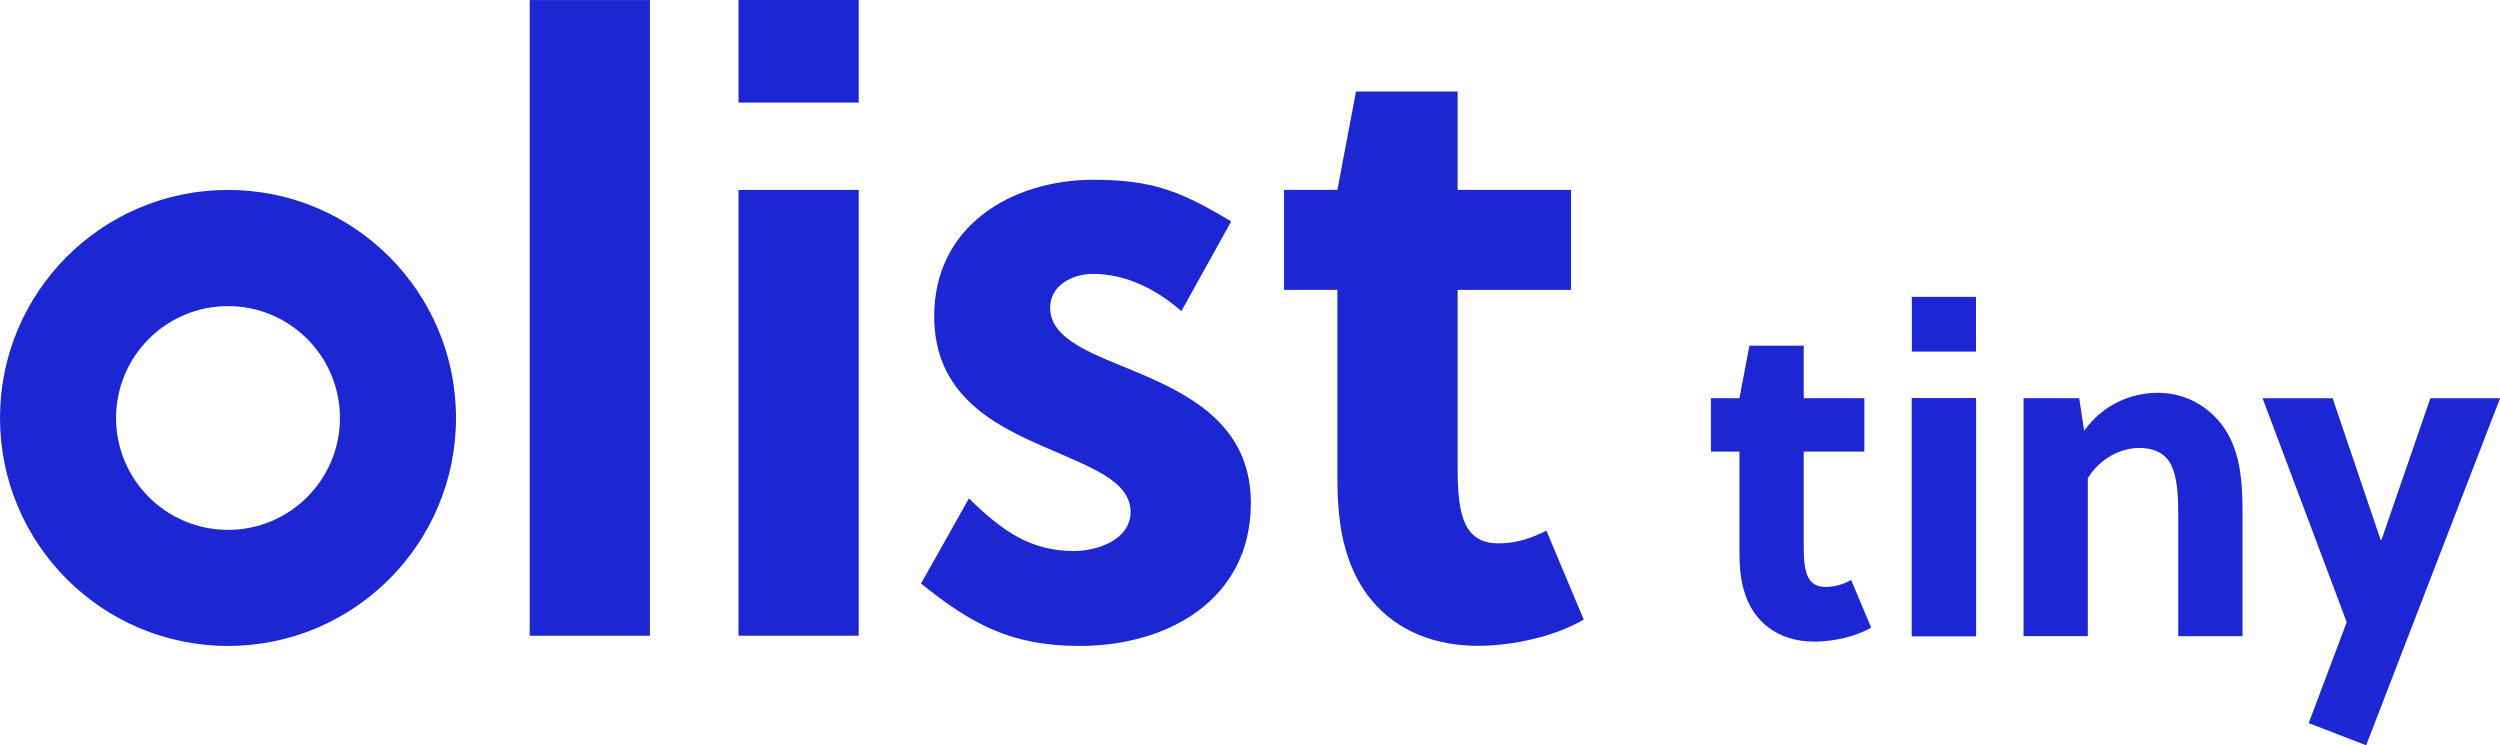
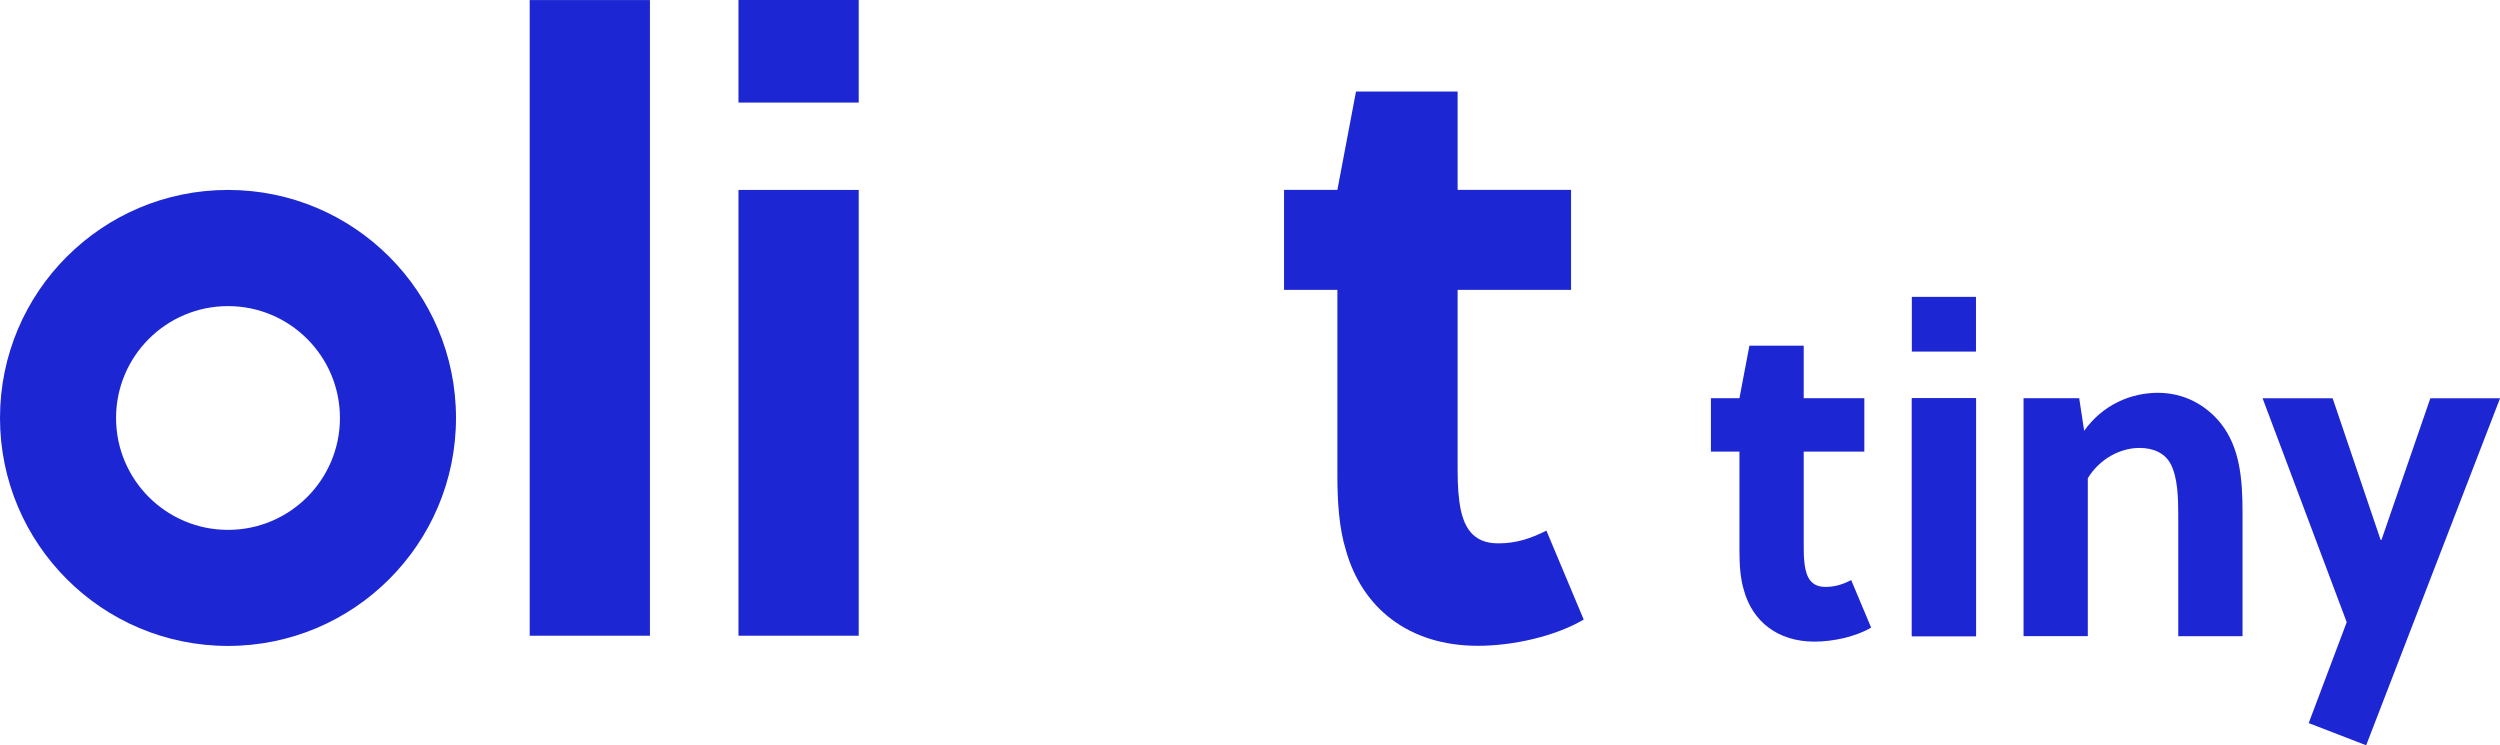
<svg xmlns="http://www.w3.org/2000/svg" id="Camada_2" data-name="Camada 2" viewBox="0 0 418.97 124.9">
  <defs>
    <style>      .cls-1 {        fill: #1d26d3;        stroke-width: 0px;      }    </style>
  </defs>
  <g id="Camada_1-2" data-name="Camada 1">
    <g>
      <g>
        <rect class="cls-1" x="88.77" y=".01" width="20.15" height="106.53" />
        <path class="cls-1" d="M38.21,31.83C17.1,31.83,0,48.94,0,70.04s17.11,38.21,38.21,38.21,38.21-17.11,38.21-38.21S59.32,31.83,38.21,31.83ZM38.21,88.8c-10.36,0-18.76-8.4-18.76-18.75s8.4-18.75,18.76-18.75,18.76,8.4,18.76,18.75-8.4,18.75-18.76,18.75Z" />
-         <path class="cls-1" d="M187.76,61.24c-6.24-2.56-11.77-4.97-11.77-9.66,0-3.55,3.4-5.68,7.24-5.68,5.68,0,10.93,2.84,14.75,6.25l8.35-15.04c-8.43-5.06-13.16-6.98-23.1-6.98-13.61,0-26.67,7.67-26.67,22.86,0,13.07,9.79,18.19,18.73,22.02,7.38,3.27,14.18,5.54,14.18,10.8,0,4.54-5.4,6.53-9.5,6.53-7.24,0-11.92-3.27-17.59-8.81l-8.03,14.27c8.43,6.74,14.98,10.45,26.62,10.45,14.47,0,28.66-7.53,28.66-24-.02-14.22-12.22-19.05-21.87-23.02Z" />
        <rect class="cls-1" x="123.76" y="31.83" width="20.15" height="74.71" />
        <path class="cls-1" d="M259.16,88.93c-2.55,1.27-4.96,2.13-8.08,2.13-4.26,0-5.95-2.7-6.52-7.1-.28-2.13-.28-4.12-.28-6.4v-28.98h19.01v-16.76h-19.01V15.34h-17.03l-3.12,16.48h-8.94v16.76h8.94v31.1c0,4.4.28,8.81,1.42,12.5,2.7,9.66,10.5,16.05,22.13,16.05,5.82,0,12.91-1.56,17.73-4.4l-6.25-14.9Z" />
        <rect class="cls-1" x="123.76" width="20.15" height="17.19" />
      </g>
      <g>
-         <path class="cls-1" d="M302.28,75.69v15.47c0,1.21,0,2.27.15,3.41.3,2.35,1.21,3.79,3.49,3.79,1.67,0,2.96-.46,4.32-1.14l3.34,7.96c-2.58,1.52-6.37,2.35-9.48,2.35-6.22,0-10.39-3.41-11.83-8.57-.61-1.97-.76-4.32-.76-6.67v-16.61h-4.78v-8.95h4.78l1.67-8.8h9.1v8.8h10.16v8.95h-10.16Z" />
+         <path class="cls-1" d="M302.28,75.69v15.47c0,1.21,0,2.27.15,3.41.3,2.35,1.21,3.79,3.49,3.79,1.67,0,2.96-.46,4.32-1.14l3.34,7.96c-2.58,1.52-6.37,2.35-9.48,2.35-6.22,0-10.39-3.41-11.83-8.57-.61-1.97-.76-4.32-.76-6.67v-16.61h-4.78v-8.95h4.78l1.67-8.8h9.1v8.8h10.16v8.95h-10.16" />
        <path class="cls-1" d="M320.4,106.62v-39.88h10.77v39.88h-10.77Z" />
        <path class="cls-1" d="M348.45,66.74l.83,5.46c3.18-4.47,7.96-6.37,12.36-6.37s8.11,2.05,10.62,5.23c3.11,4.02,3.56,9.17,3.56,14.86v20.7h-10.77v-20.17c0-2.96-.08-6.29-1.21-8.57-.99-1.97-2.96-2.81-5.31-2.81-3.18,0-6.67,1.82-8.64,5.08v26.46h-10.77v-39.88h9.33Z" />
        <path class="cls-1" d="M390.92,66.74l8.04,23.73h.15l8.19-23.73h11.68l-22.44,58.16-9.63-3.72,6.37-16.91-14.1-37.53h11.75Z" />
        <g>
          <rect class="cls-1" x="320.4" y="66.74" width="10.75" height="39.88" />
          <rect class="cls-1" x="320.4" y="49.75" width="10.75" height="9.17" />
        </g>
      </g>
    </g>
  </g>
</svg>